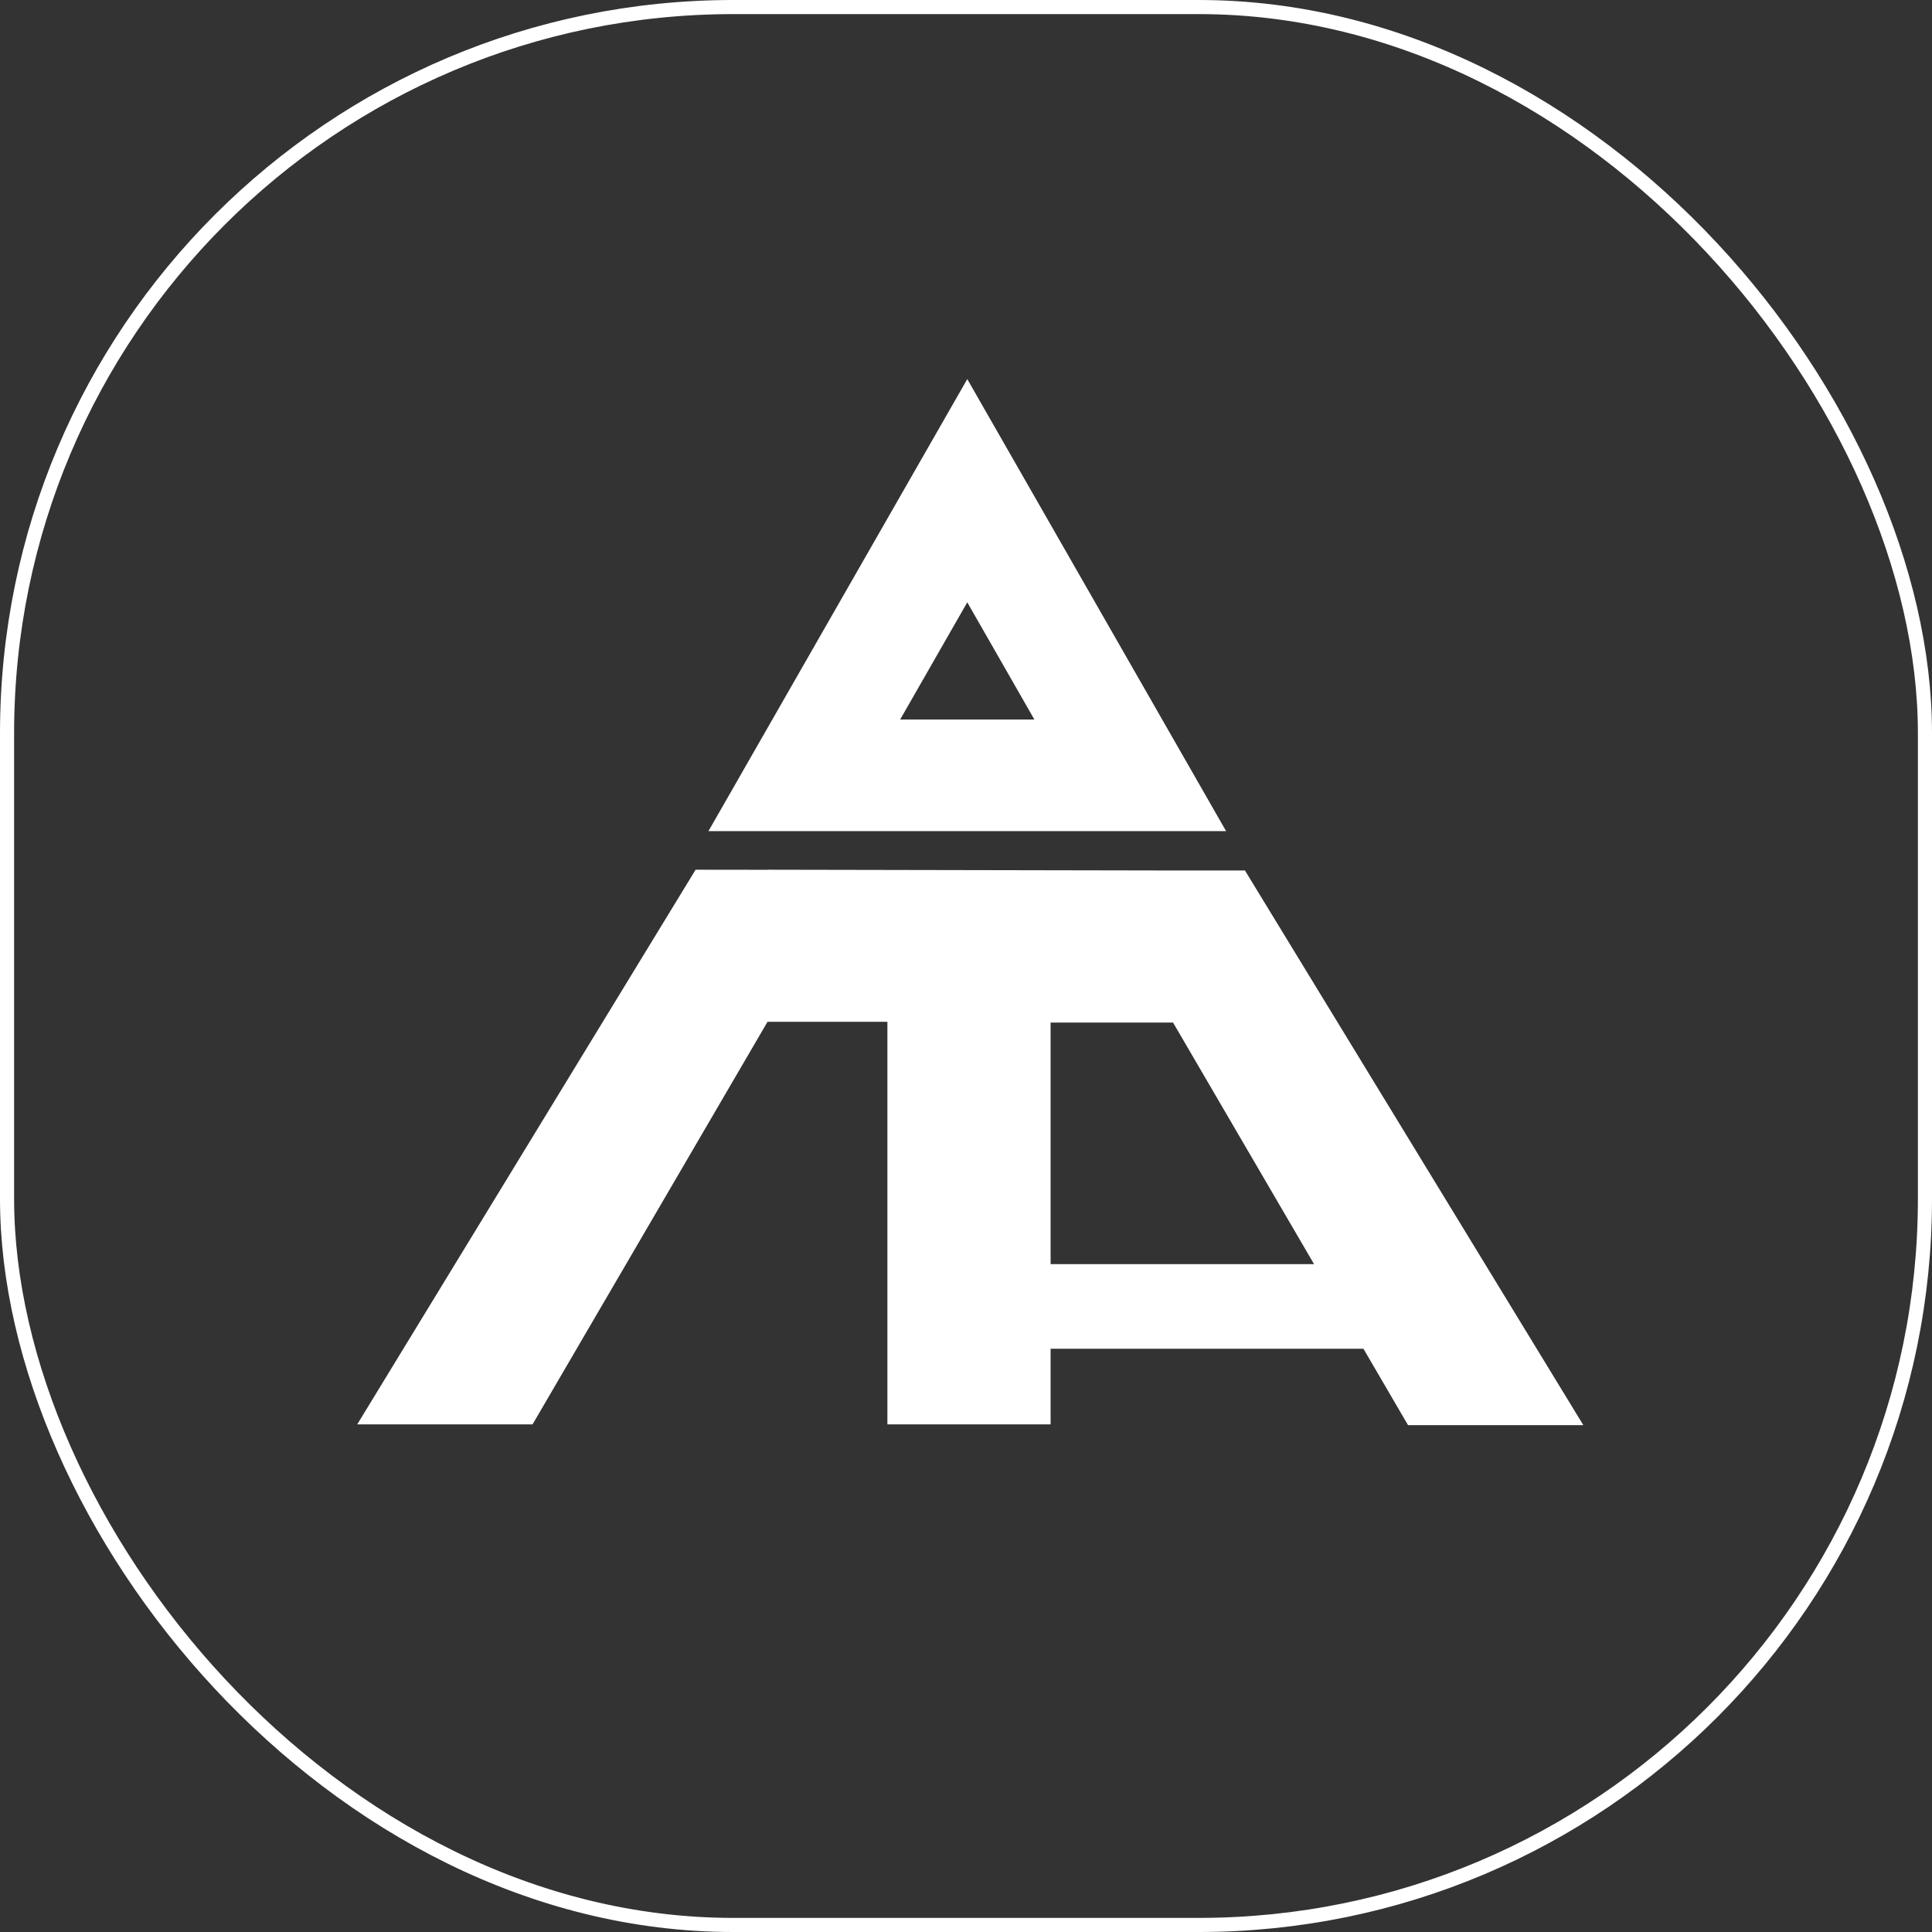
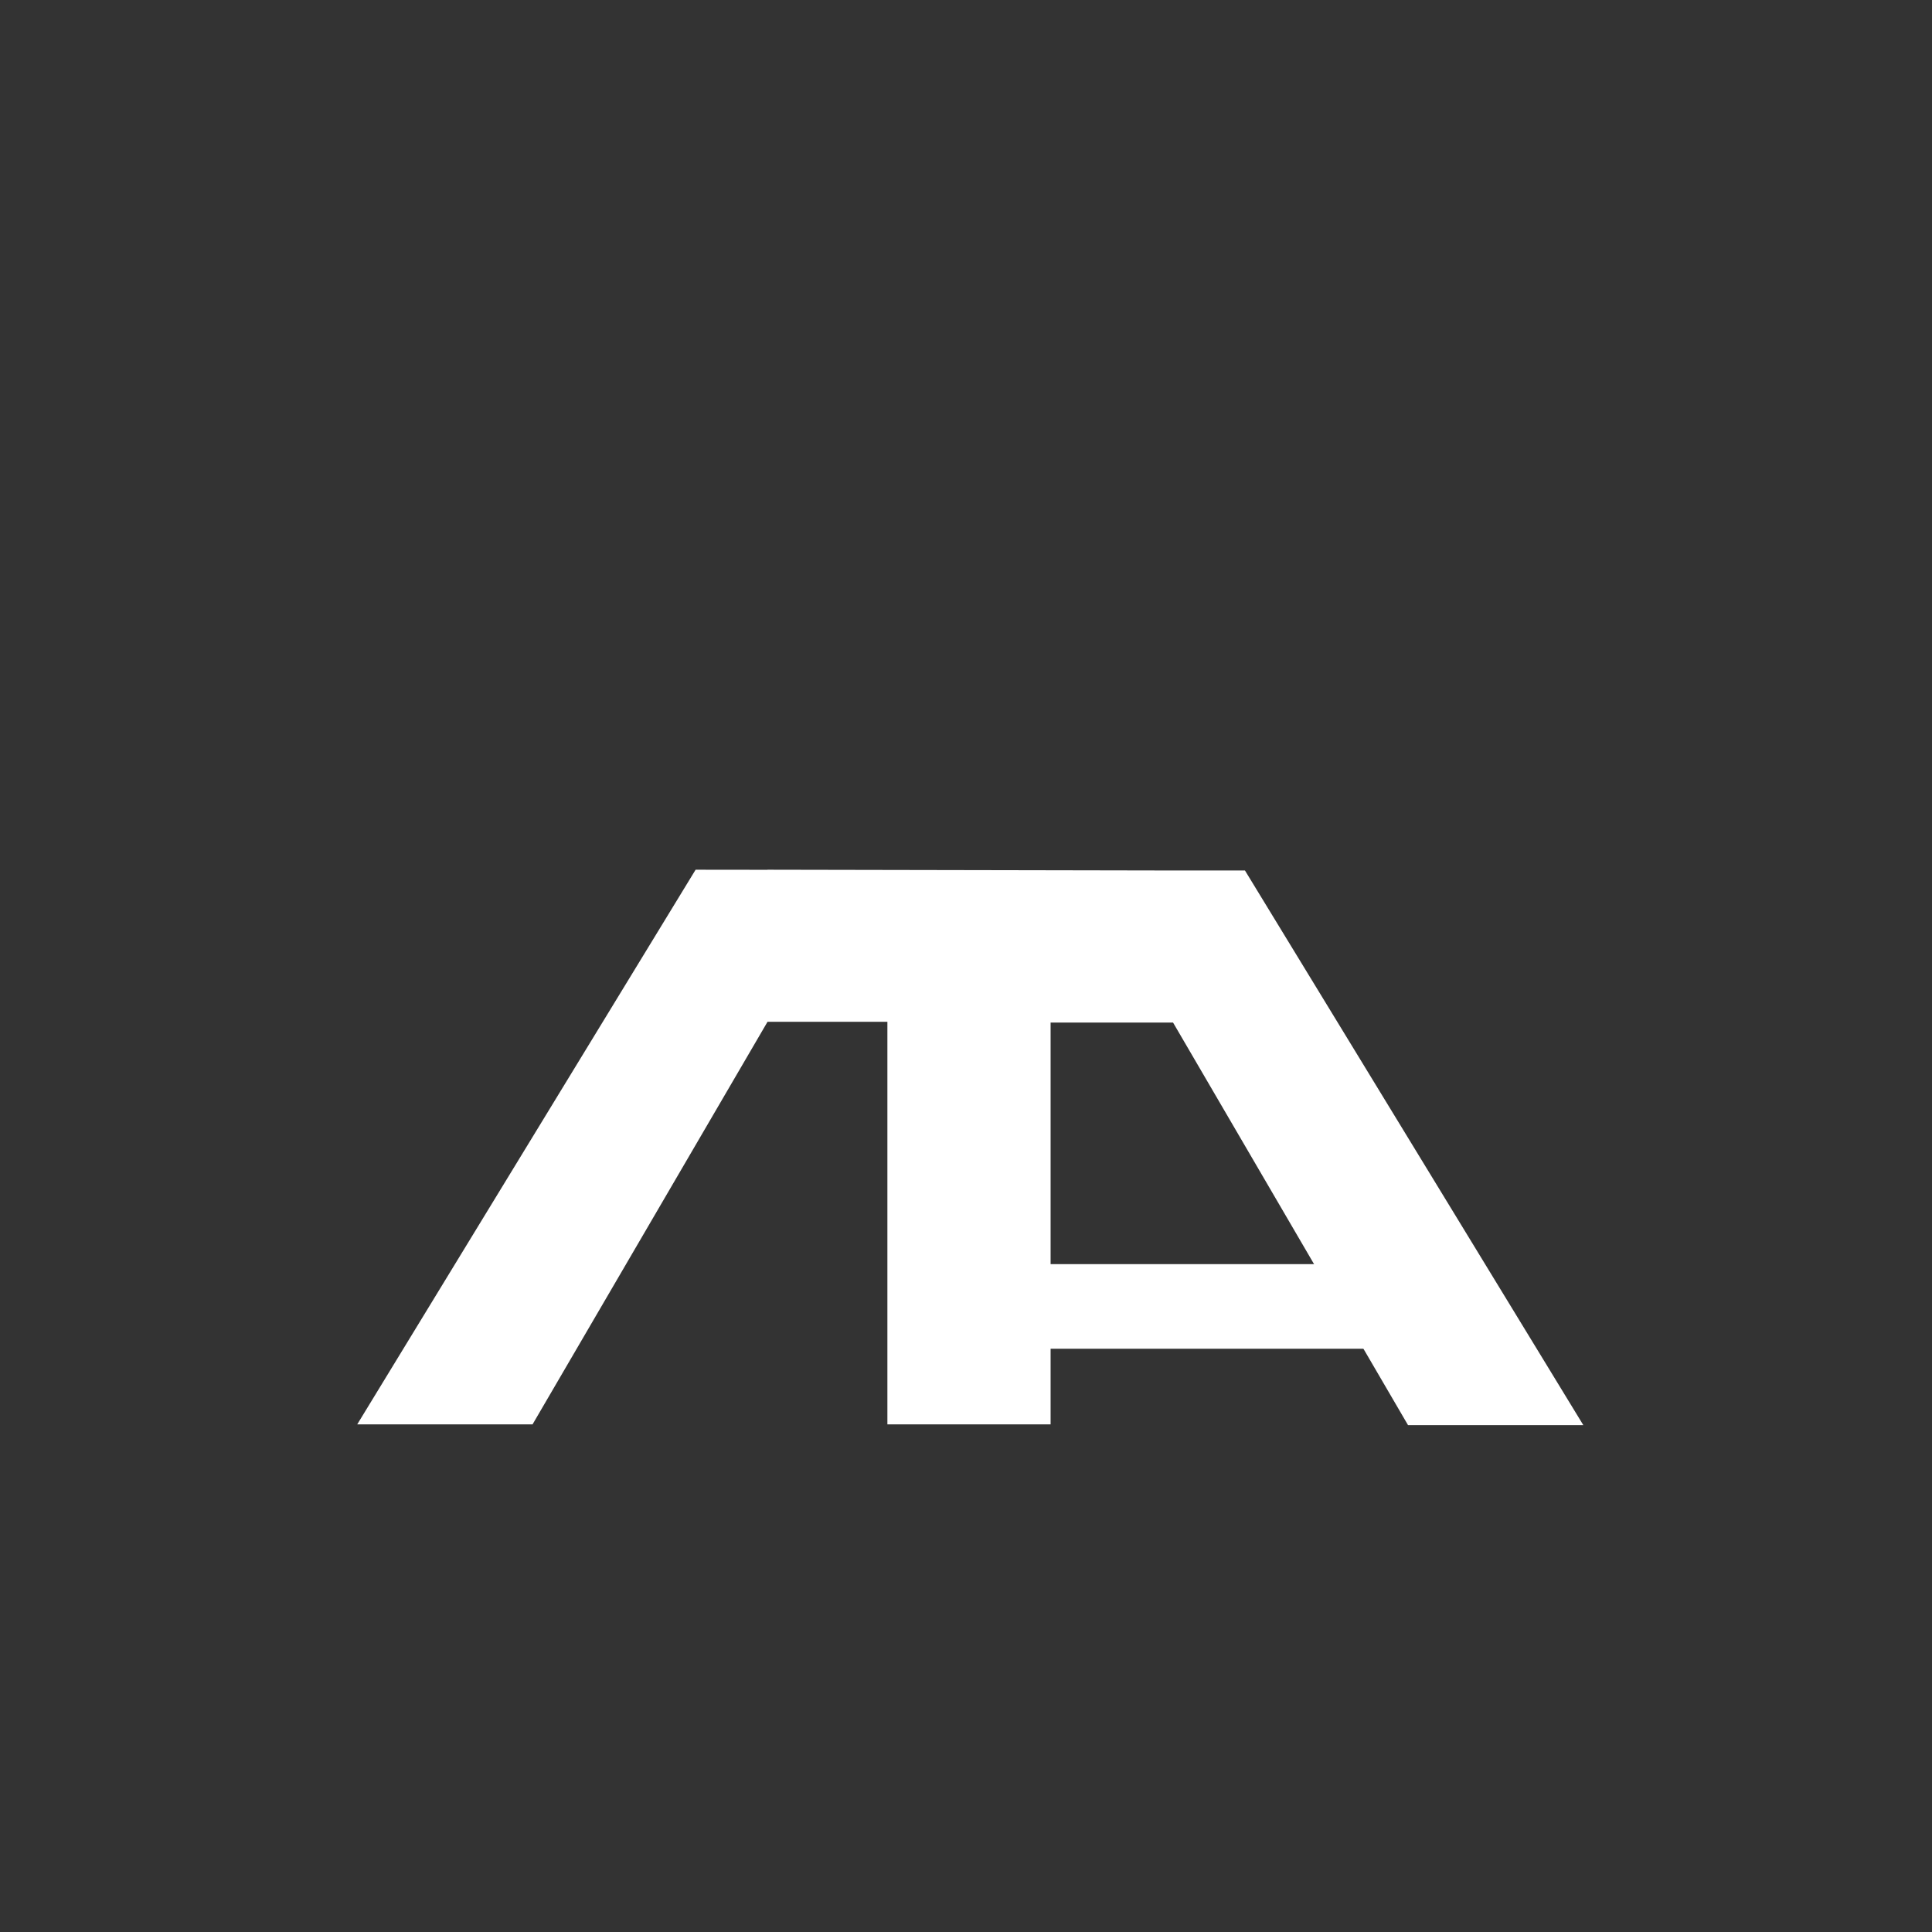
<svg xmlns="http://www.w3.org/2000/svg" width="137" height="137" viewBox="0 0 137 137" fill="none">
  <rect x="0" y="0" width="137" height="137" fill="#333333" stroke="none" />
-   <path fill-rule="evenodd" clip-rule="evenodd" d="M68.59 26.883L50.237 58.936H86.943L68.59 26.883ZM68.59 42.711L63.832 51.021H73.348L68.59 42.711Z" fill="white" />
  <path d="M83.004 61.727H88.281L112.275 101.057H99.844L83.182 72.51H74.499V101.003H62.926V72.456H54.426L37.764 101.003H25.332L49.326 61.673L54.421 61.679V61.673L83.004 61.727Z" fill="white" />
  <line x1="74.019" y1="92.641" x2="97.8" y2="92.641" stroke="white" stroke-width="6" />
-   <rect x="0.5" y="0.5" width="136" height="136" rx="51.5" stroke="white" />
</svg>